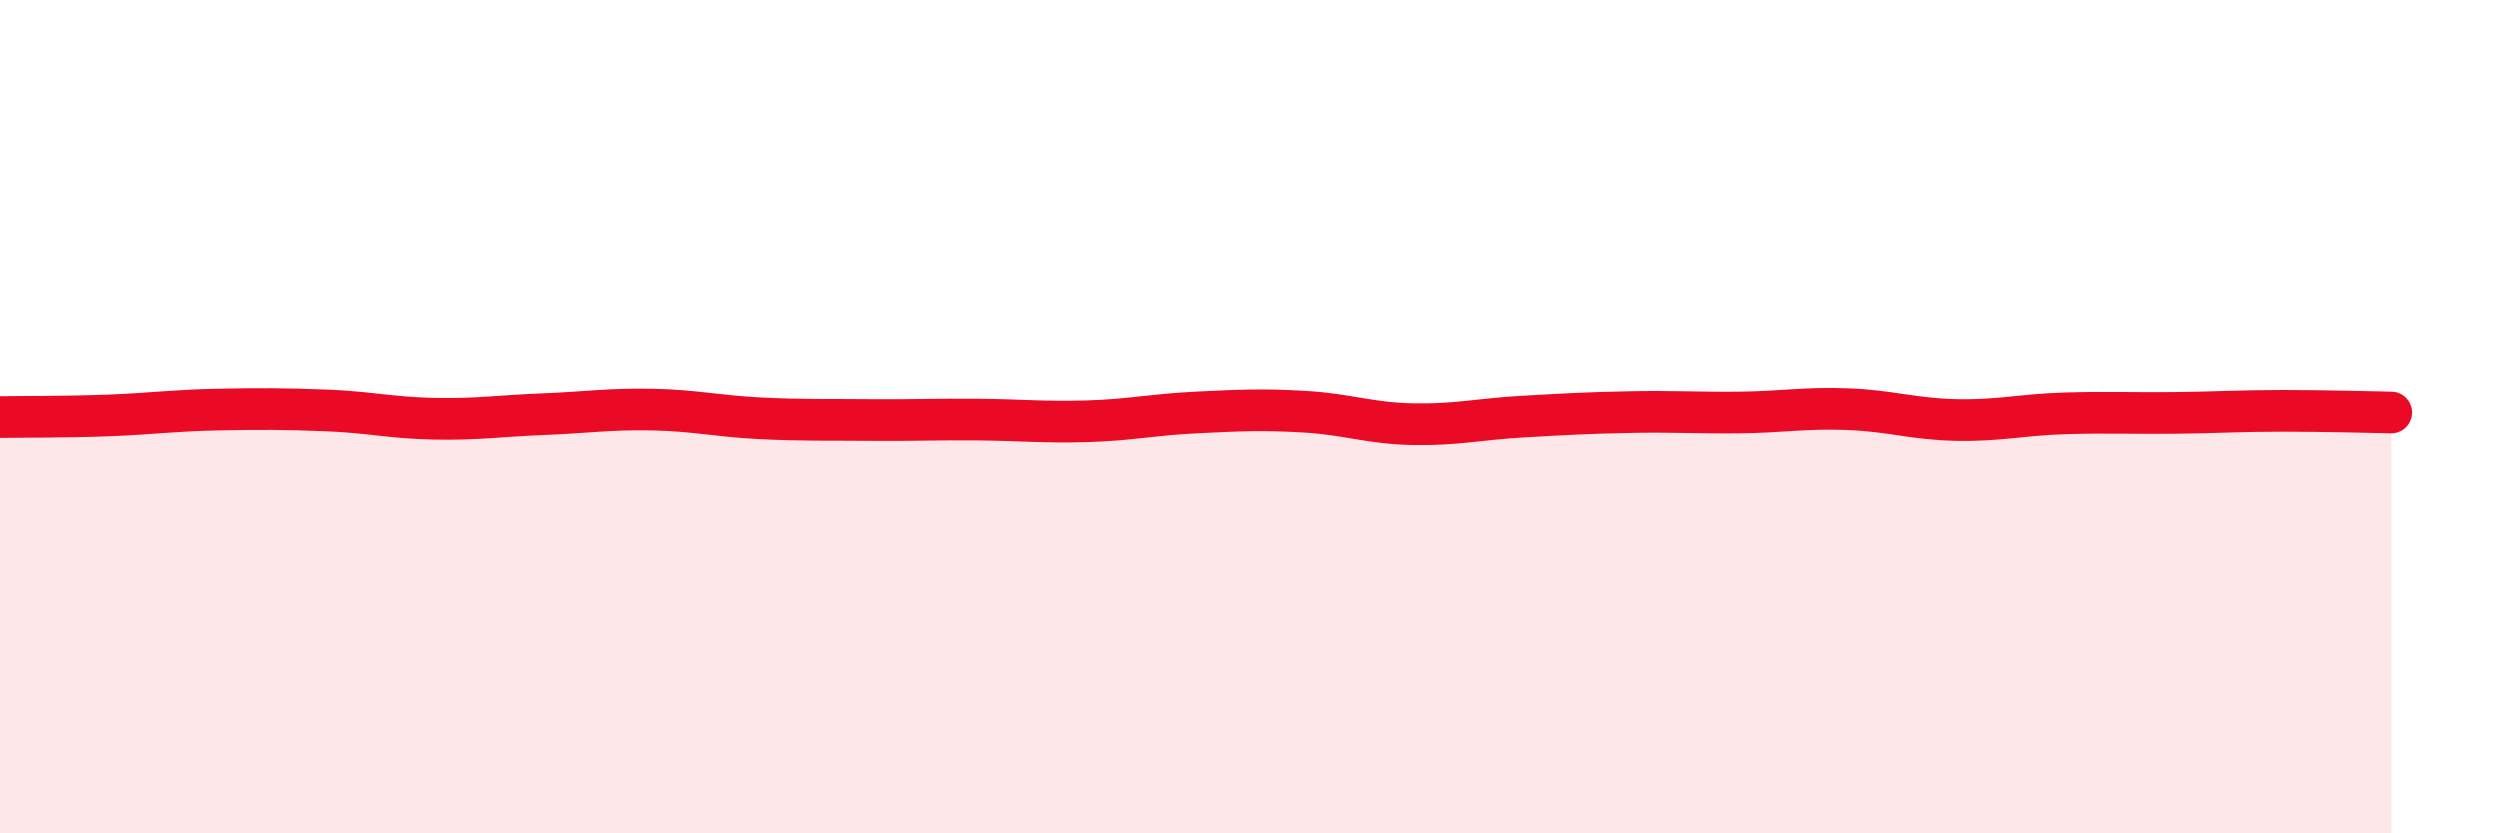
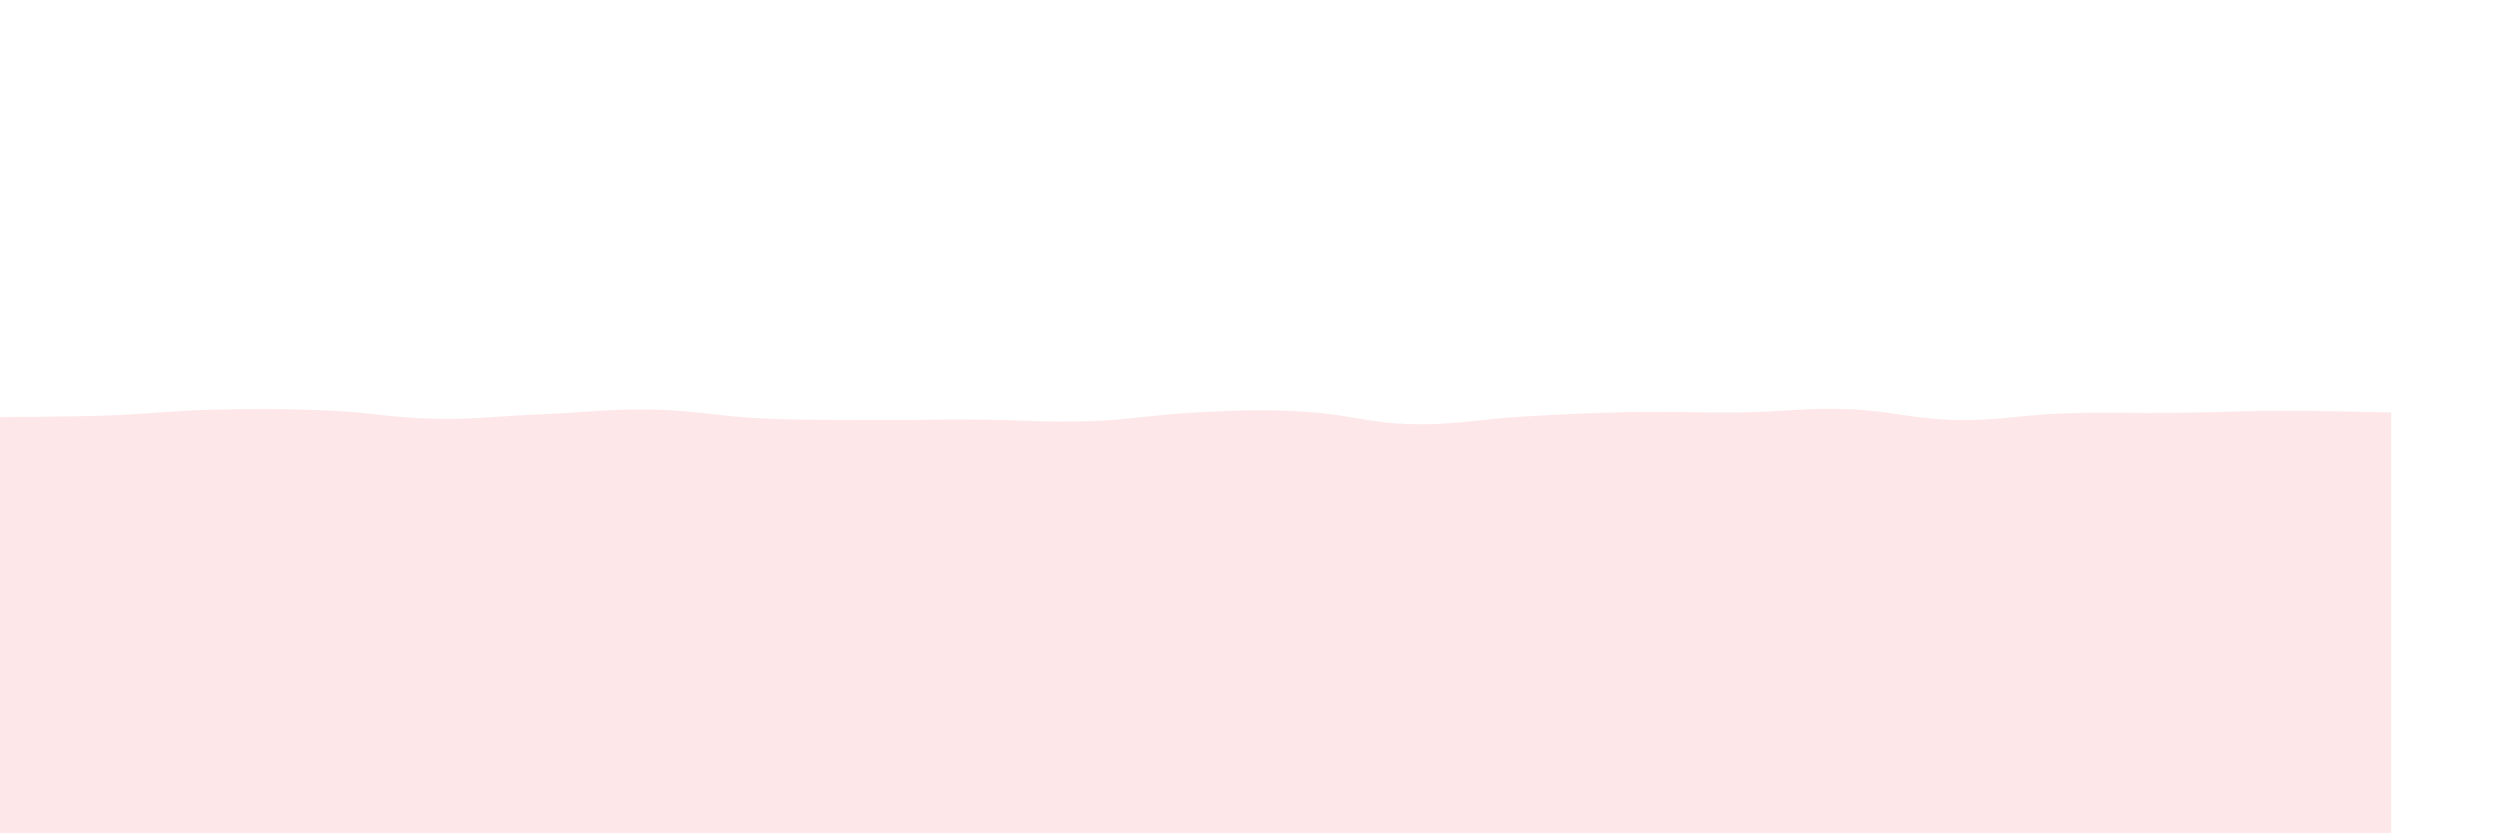
<svg xmlns="http://www.w3.org/2000/svg" width="60" height="20" viewBox="0 0 60 20">
  <path d="M 0,10.01 C 0.52,10 1.57,10.01 2.61,9.97 C 3.65,9.93 4.18,9.85 5.22,9.83 C 6.26,9.81 6.79,9.81 7.83,9.85 C 8.87,9.89 9.39,10.03 10.43,10.05 C 11.47,10.07 12,9.98 13.04,9.94 C 14.08,9.9 14.61,9.81 15.65,9.83 C 16.69,9.85 17.22,9.99 18.26,10.04 C 19.3,10.09 19.83,10.07 20.87,10.08 C 21.91,10.09 22.44,10.06 23.48,10.07 C 24.52,10.08 25.05,10.14 26.09,10.11 C 27.13,10.08 27.66,9.95 28.7,9.9 C 29.74,9.85 30.26,9.82 31.3,9.88 C 32.34,9.94 32.87,10.16 33.91,10.18 C 34.95,10.2 35.48,10.06 36.52,10 C 37.56,9.94 38.09,9.91 39.13,9.89 C 40.17,9.87 40.7,9.91 41.74,9.9 C 42.78,9.89 43.31,9.78 44.35,9.82 C 45.39,9.86 45.92,10.06 46.96,10.08 C 48,10.1 48.53,9.95 49.57,9.92 C 50.61,9.89 51.13,9.92 52.17,9.91 C 53.21,9.9 53.74,9.86 54.78,9.86 C 55.82,9.86 56.87,9.89 57.39,9.9L57.39 20L0 20Z" fill="#EB0A25" opacity="0.1" stroke-linecap="round" stroke-linejoin="round" />
-   <path d="M 0,10.01 C 0.52,10 1.57,10.01 2.61,9.97 C 3.65,9.93 4.18,9.85 5.22,9.83 C 6.26,9.81 6.79,9.81 7.83,9.85 C 8.87,9.89 9.39,10.03 10.43,10.05 C 11.47,10.07 12,9.98 13.04,9.94 C 14.08,9.9 14.61,9.81 15.65,9.83 C 16.69,9.85 17.22,9.99 18.26,10.04 C 19.3,10.09 19.83,10.07 20.87,10.08 C 21.91,10.09 22.44,10.06 23.48,10.07 C 24.52,10.08 25.05,10.14 26.09,10.11 C 27.13,10.08 27.66,9.95 28.7,9.9 C 29.74,9.85 30.26,9.82 31.3,9.88 C 32.34,9.94 32.87,10.16 33.91,10.18 C 34.95,10.2 35.48,10.06 36.52,10 C 37.56,9.94 38.09,9.91 39.13,9.89 C 40.17,9.87 40.7,9.91 41.74,9.9 C 42.78,9.89 43.31,9.78 44.35,9.82 C 45.39,9.86 45.92,10.06 46.96,10.08 C 48,10.1 48.53,9.95 49.57,9.92 C 50.61,9.89 51.13,9.92 52.17,9.91 C 53.21,9.9 53.74,9.86 54.78,9.86 C 55.82,9.86 56.87,9.89 57.39,9.9" stroke="#EB0A25" stroke-width="1" fill="none" stroke-linecap="round" stroke-linejoin="round" />
</svg>